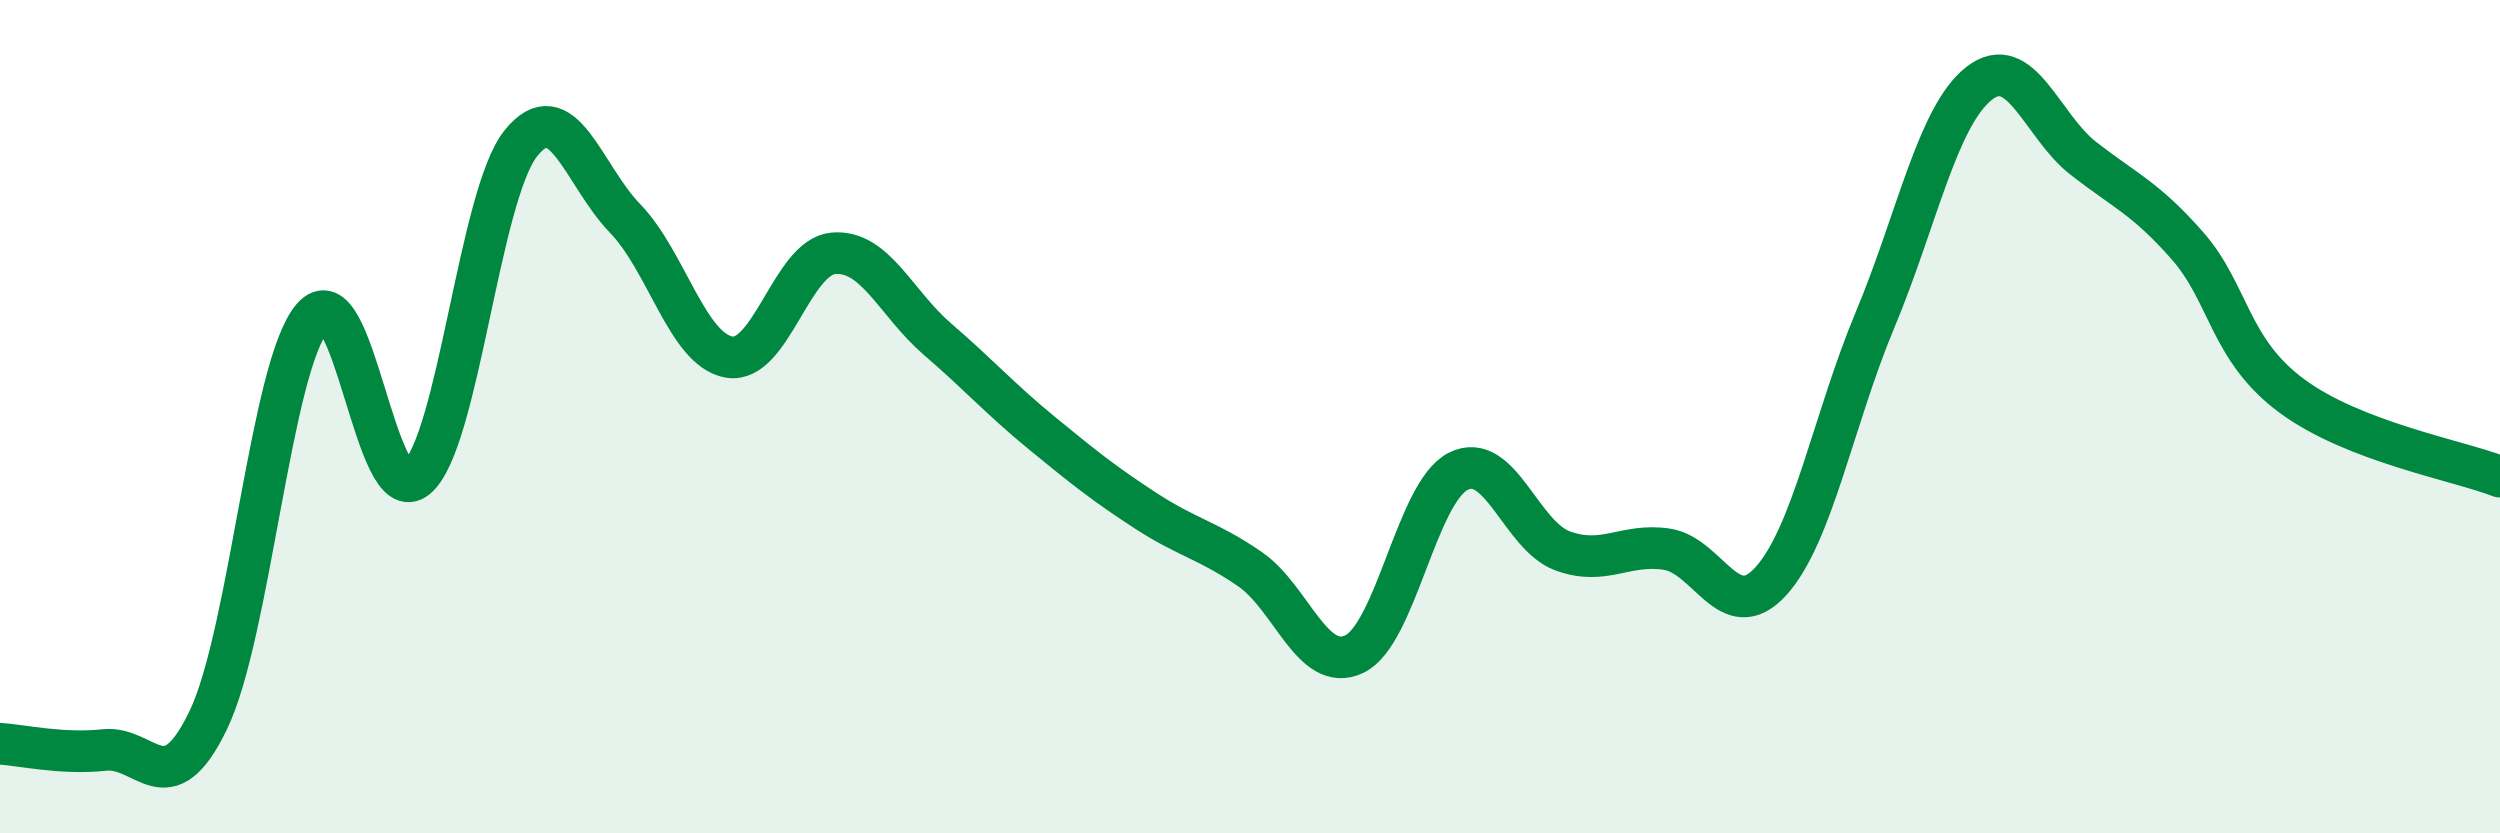
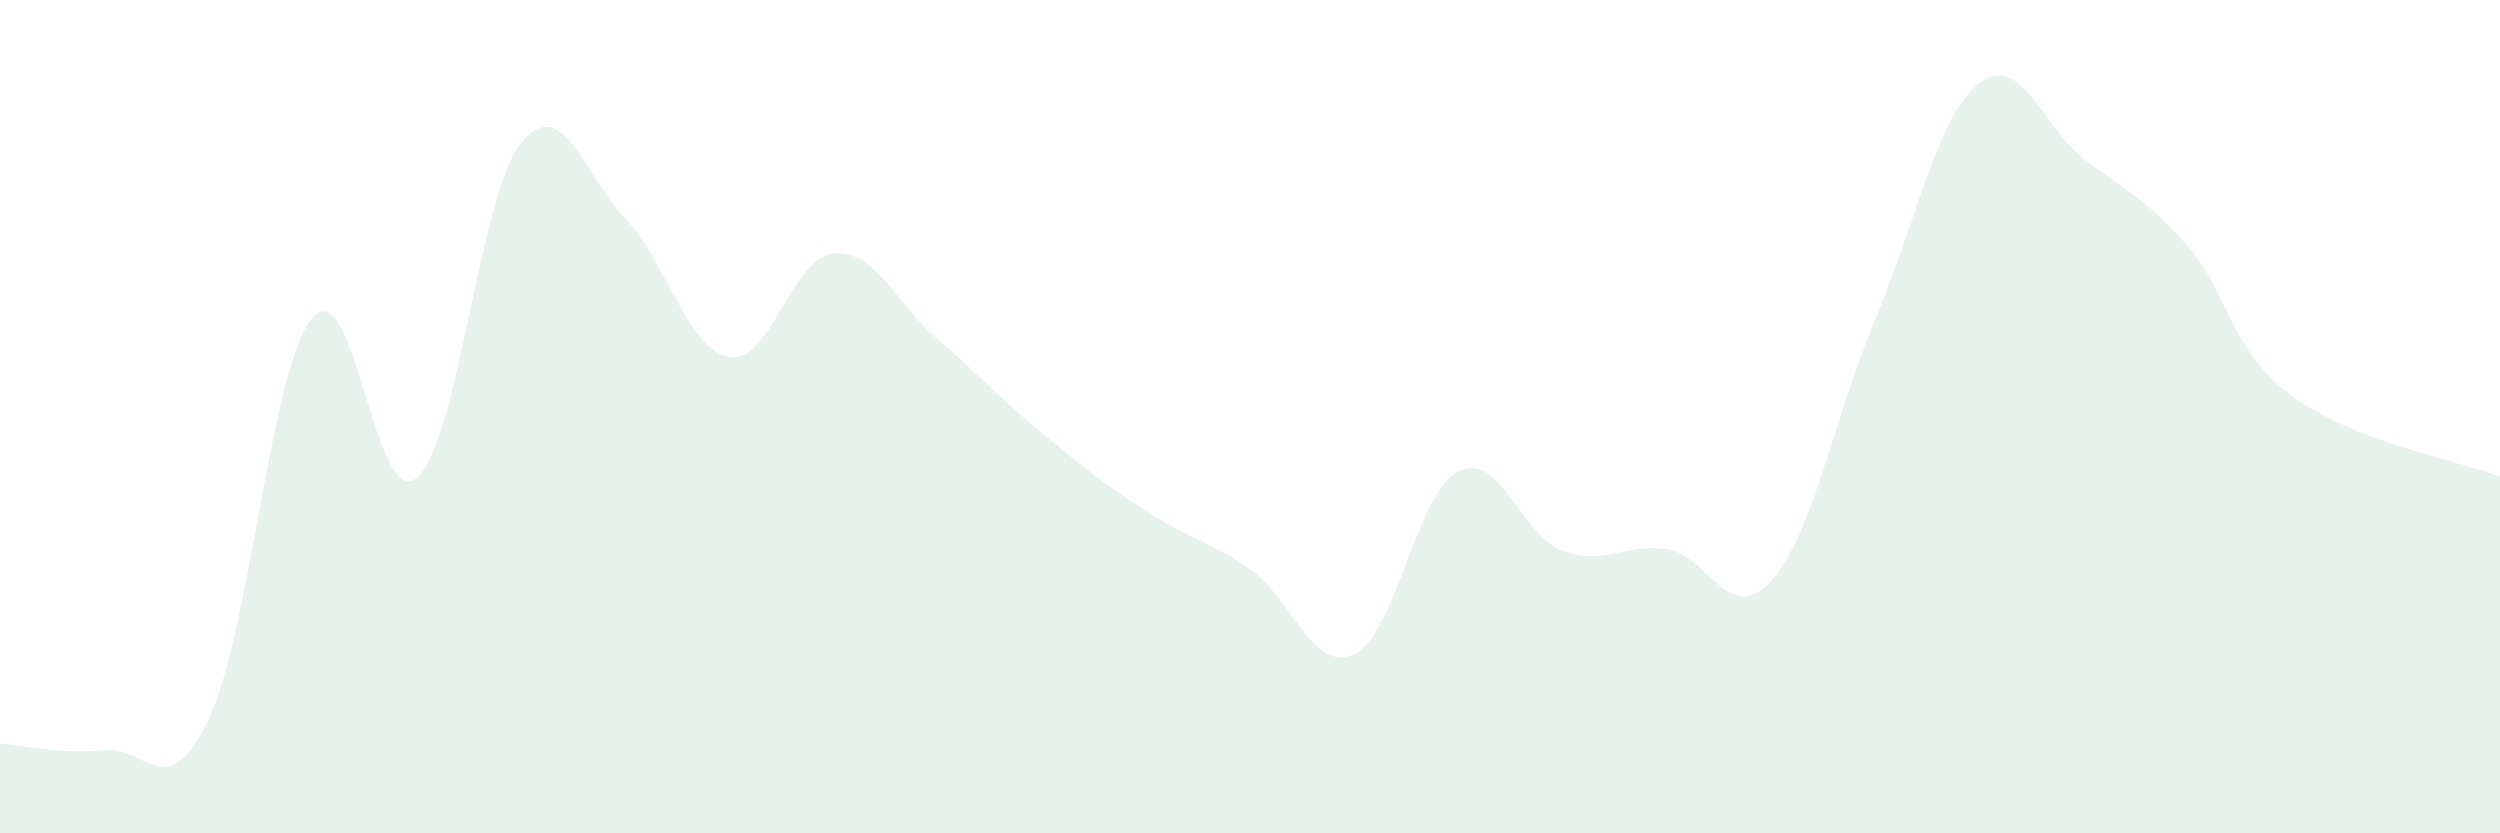
<svg xmlns="http://www.w3.org/2000/svg" width="60" height="20" viewBox="0 0 60 20">
  <path d="M 0,17.85 C 0.5,17.88 1.5,18.11 2.5,18 C 3.5,17.89 4,19.36 5,17.28 C 6,15.2 6.5,8.78 7.5,7.62 C 8.5,6.46 9,12.31 10,11.47 C 11,10.63 11.5,4.69 12.5,3.44 C 13.5,2.19 14,4.21 15,5.24 C 16,6.27 16.5,8.4 17.5,8.57 C 18.5,8.74 19,6.17 20,6.08 C 21,5.99 21.5,7.28 22.5,8.14 C 23.5,9 24,9.57 25,10.39 C 26,11.21 26.5,11.61 27.5,12.26 C 28.5,12.91 29,12.97 30,13.66 C 31,14.35 31.5,16.17 32.5,15.7 C 33.5,15.23 34,11.81 35,11.31 C 36,10.81 36.5,12.85 37.5,13.22 C 38.5,13.59 39,13.03 40,13.18 C 41,13.33 41.5,15.05 42.5,13.95 C 43.5,12.85 44,10.07 45,7.68 C 46,5.29 46.5,2.78 47.5,2 C 48.5,1.22 49,3.02 50,3.8 C 51,4.58 51.5,4.76 52.5,5.9 C 53.5,7.04 53.5,8.39 55,9.5 C 56.5,10.61 59,11.05 60,11.44L60 20L0 20Z" fill="#008740" opacity="0.1" stroke-linecap="round" stroke-linejoin="round" />
-   <path d="M 0,17.85 C 0.5,17.88 1.5,18.11 2.5,18 C 3.5,17.89 4,19.36 5,17.28 C 6,15.2 6.5,8.78 7.5,7.62 C 8.5,6.46 9,12.31 10,11.47 C 11,10.63 11.5,4.69 12.5,3.44 C 13.5,2.19 14,4.21 15,5.24 C 16,6.27 16.5,8.4 17.5,8.57 C 18.5,8.74 19,6.17 20,6.08 C 21,5.99 21.5,7.28 22.5,8.14 C 23.5,9 24,9.57 25,10.39 C 26,11.21 26.5,11.61 27.5,12.26 C 28.5,12.91 29,12.97 30,13.66 C 31,14.35 31.5,16.17 32.5,15.7 C 33.5,15.23 34,11.81 35,11.31 C 36,10.81 36.5,12.85 37.5,13.22 C 38.5,13.59 39,13.03 40,13.18 C 41,13.33 41.5,15.05 42.5,13.95 C 43.5,12.85 44,10.07 45,7.68 C 46,5.29 46.5,2.78 47.5,2 C 48.5,1.22 49,3.02 50,3.8 C 51,4.58 51.5,4.76 52.5,5.9 C 53.5,7.04 53.5,8.39 55,9.5 C 56.5,10.61 59,11.05 60,11.44" stroke="#008740" stroke-width="1" fill="none" stroke-linecap="round" stroke-linejoin="round" />
</svg>